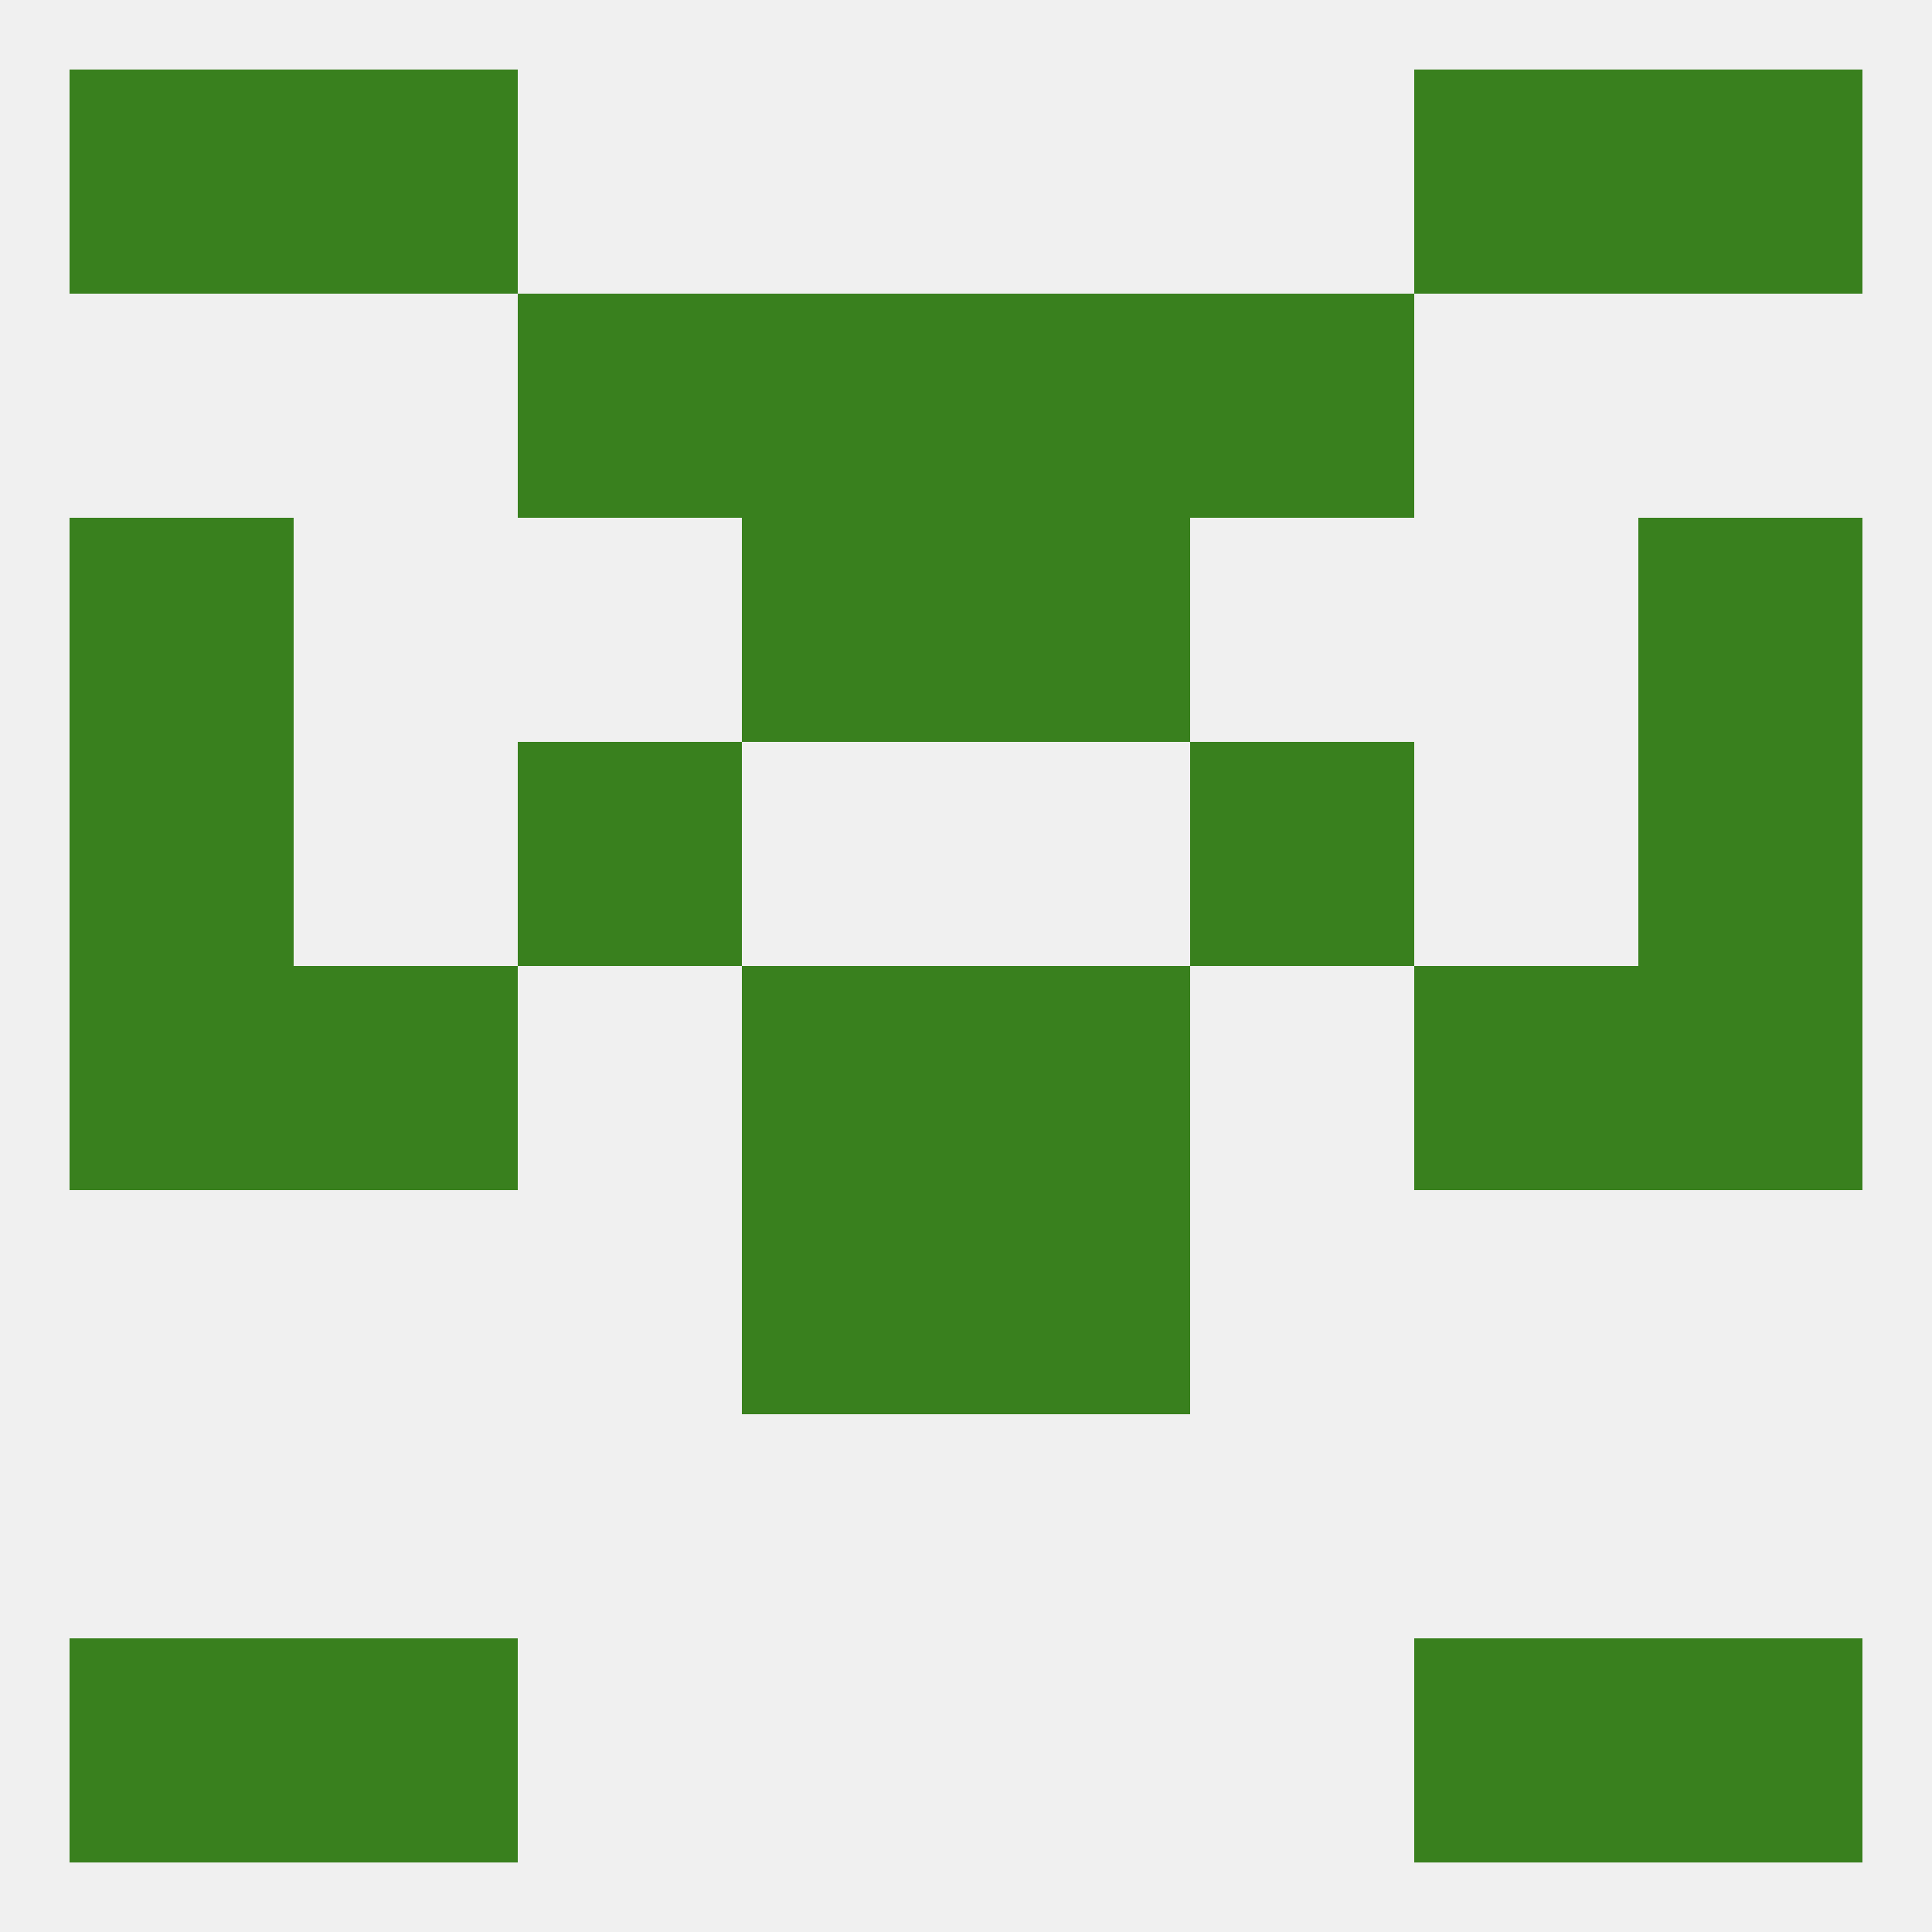
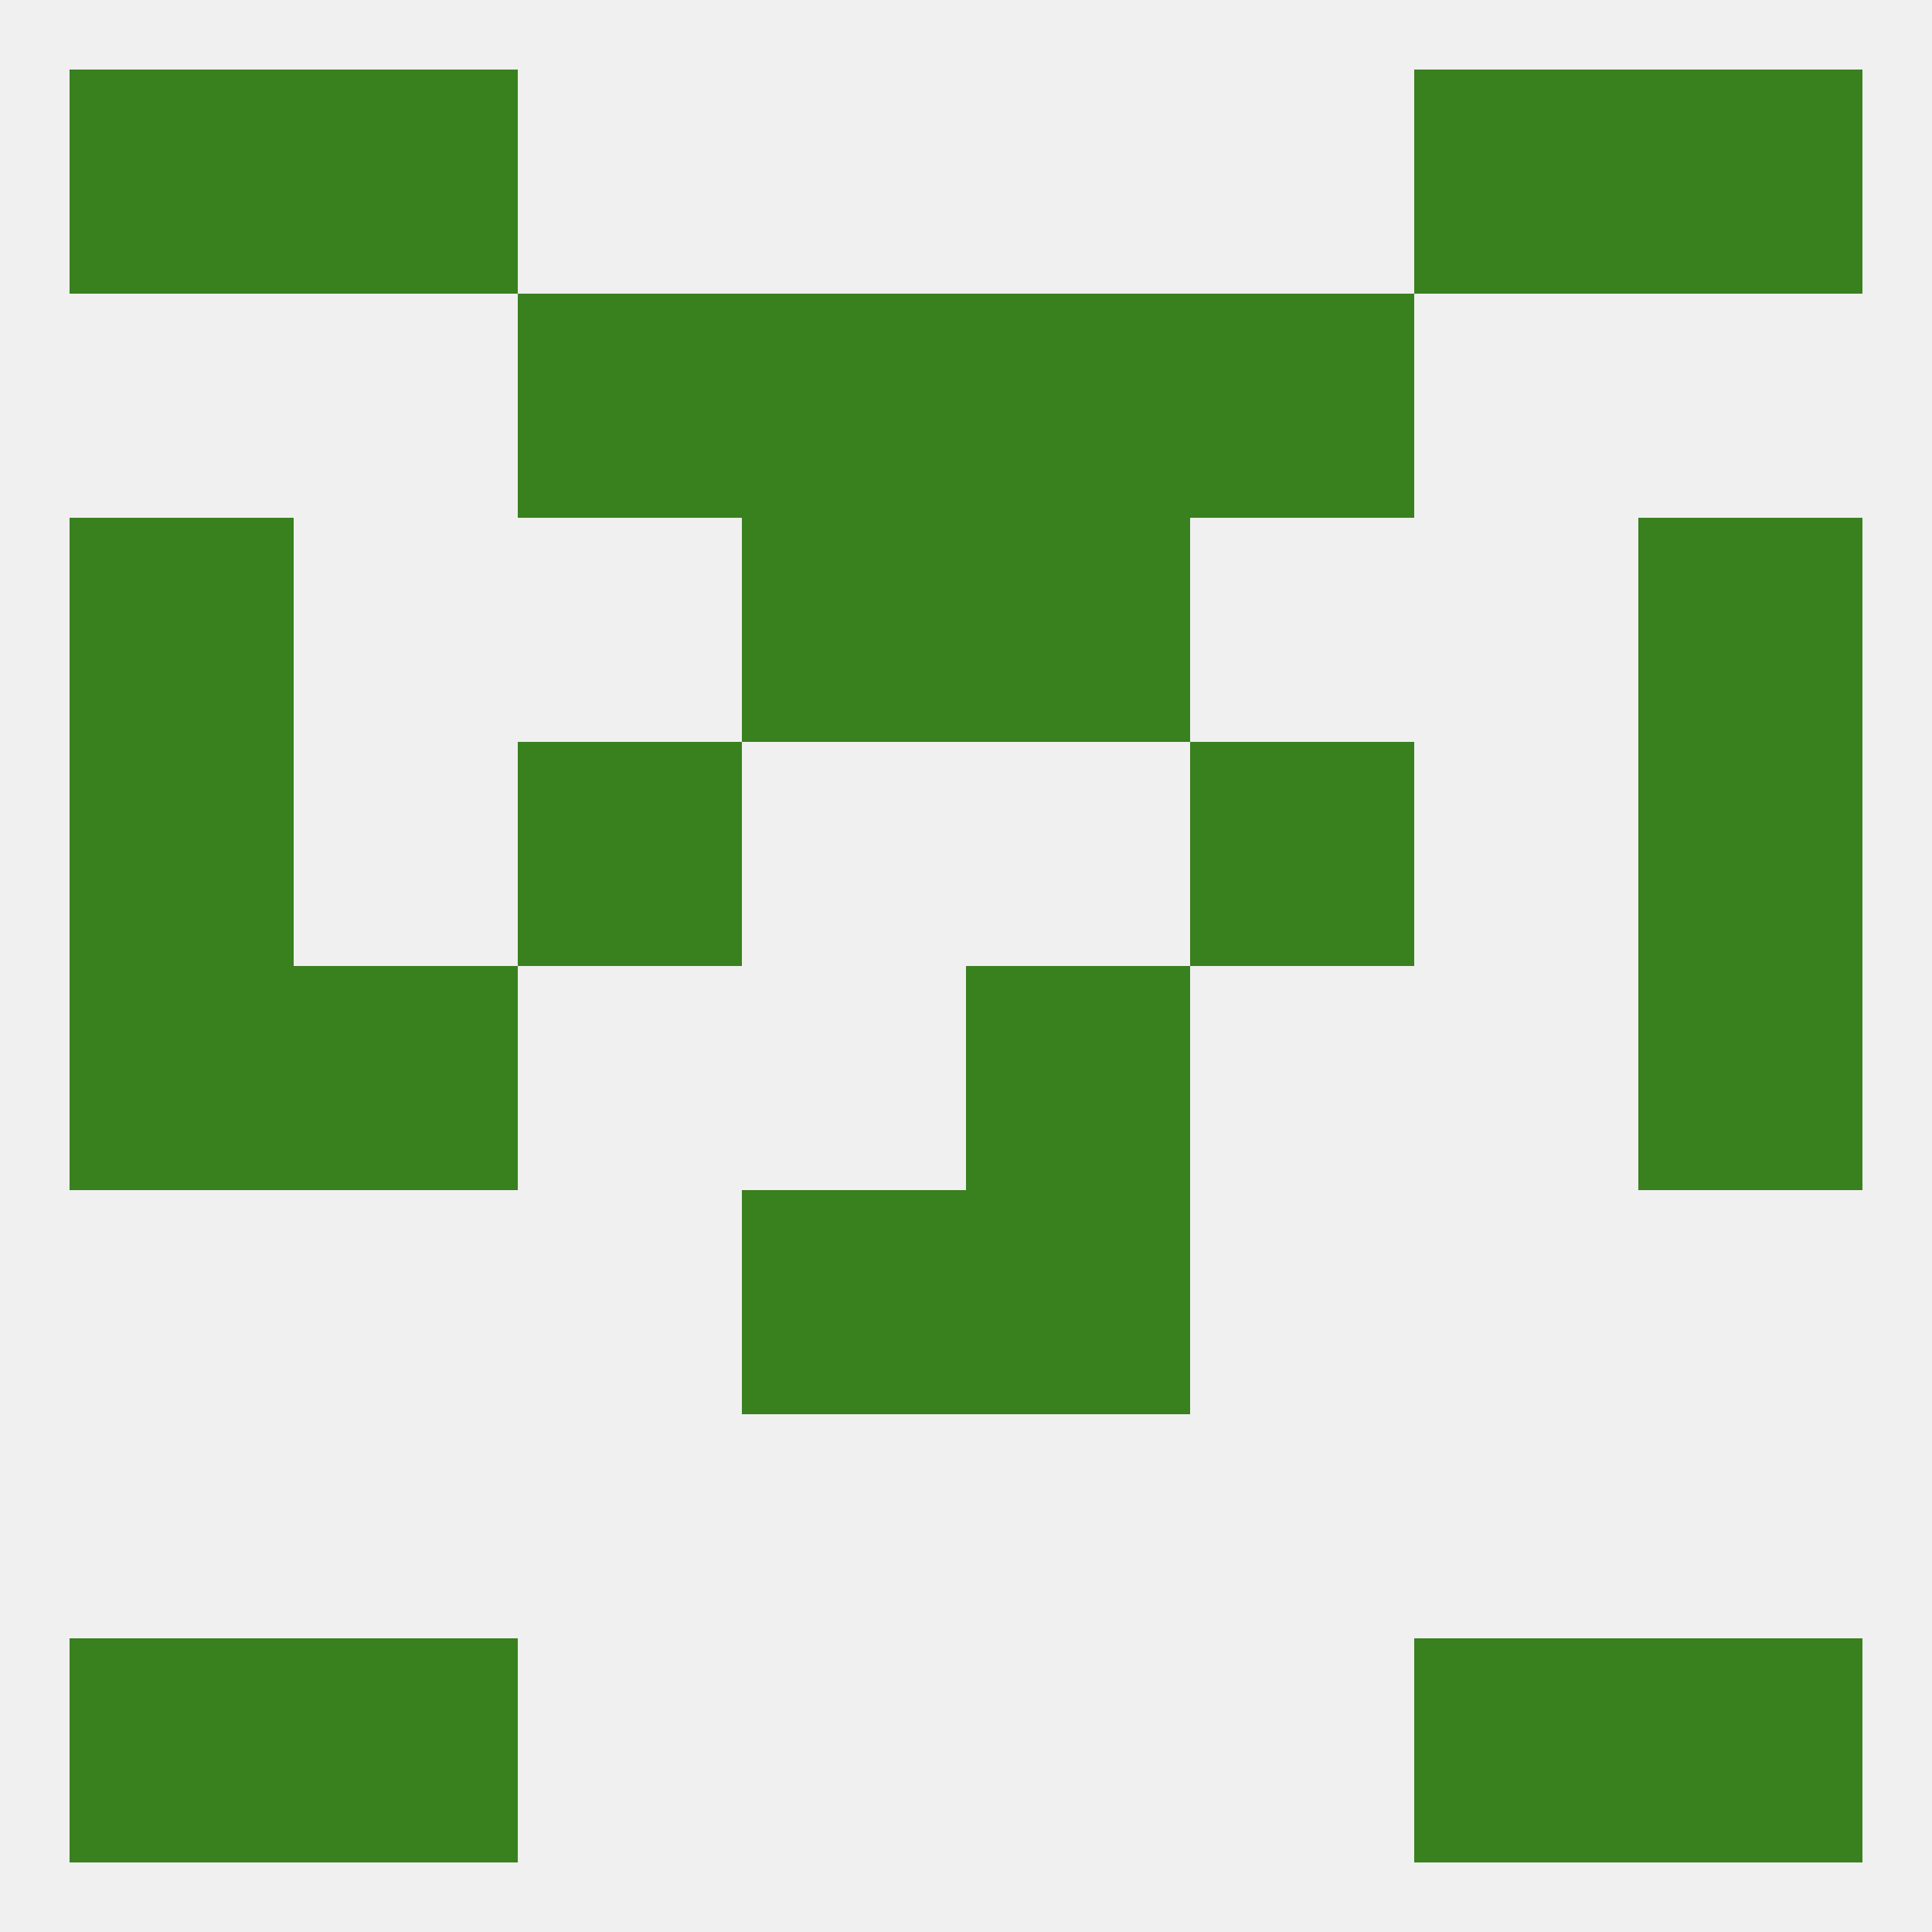
<svg xmlns="http://www.w3.org/2000/svg" version="1.1" baseprofile="full" width="250" height="250" viewBox="0 0 250 250">
  <rect width="100%" height="100%" fill="rgba(240,240,240,255)" />
  <rect x="96" y="154" width="29" height="29" fill="rgba(57,128,30,255)" />
  <rect x="125" y="154" width="29" height="29" fill="rgba(57,128,30,255)" />
  <rect x="125" y="67" width="29" height="29" fill="rgba(57,128,30,255)" />
  <rect x="9" y="67" width="29" height="29" fill="rgba(57,128,30,255)" />
  <rect x="212" y="67" width="29" height="29" fill="rgba(57,128,30,255)" />
  <rect x="96" y="67" width="29" height="29" fill="rgba(57,128,30,255)" />
  <rect x="96" y="38" width="29" height="29" fill="rgba(57,128,30,255)" />
  <rect x="125" y="38" width="29" height="29" fill="rgba(57,128,30,255)" />
  <rect x="67" y="38" width="29" height="29" fill="rgba(57,128,30,255)" />
  <rect x="154" y="38" width="29" height="29" fill="rgba(57,128,30,255)" />
  <rect x="38" y="9" width="29" height="29" fill="rgba(57,128,30,255)" />
  <rect x="183" y="9" width="29" height="29" fill="rgba(57,128,30,255)" />
  <rect x="9" y="9" width="29" height="29" fill="rgba(57,128,30,255)" />
  <rect x="212" y="9" width="29" height="29" fill="rgba(57,128,30,255)" />
  <rect x="38" y="212" width="29" height="29" fill="rgba(57,128,30,255)" />
  <rect x="183" y="212" width="29" height="29" fill="rgba(57,128,30,255)" />
  <rect x="9" y="212" width="29" height="29" fill="rgba(57,128,30,255)" />
  <rect x="212" y="212" width="29" height="29" fill="rgba(57,128,30,255)" />
-   <rect x="183" y="125" width="29" height="29" fill="rgba(57,128,30,255)" />
-   <rect x="96" y="125" width="29" height="29" fill="rgba(57,128,30,255)" />
  <rect x="125" y="125" width="29" height="29" fill="rgba(57,128,30,255)" />
  <rect x="9" y="125" width="29" height="29" fill="rgba(57,128,30,255)" />
  <rect x="212" y="125" width="29" height="29" fill="rgba(57,128,30,255)" />
  <rect x="38" y="125" width="29" height="29" fill="rgba(57,128,30,255)" />
  <rect x="67" y="96" width="29" height="29" fill="rgba(57,128,30,255)" />
  <rect x="154" y="96" width="29" height="29" fill="rgba(57,128,30,255)" />
  <rect x="9" y="96" width="29" height="29" fill="rgba(57,128,30,255)" />
  <rect x="212" y="96" width="29" height="29" fill="rgba(57,128,30,255)" />
</svg>